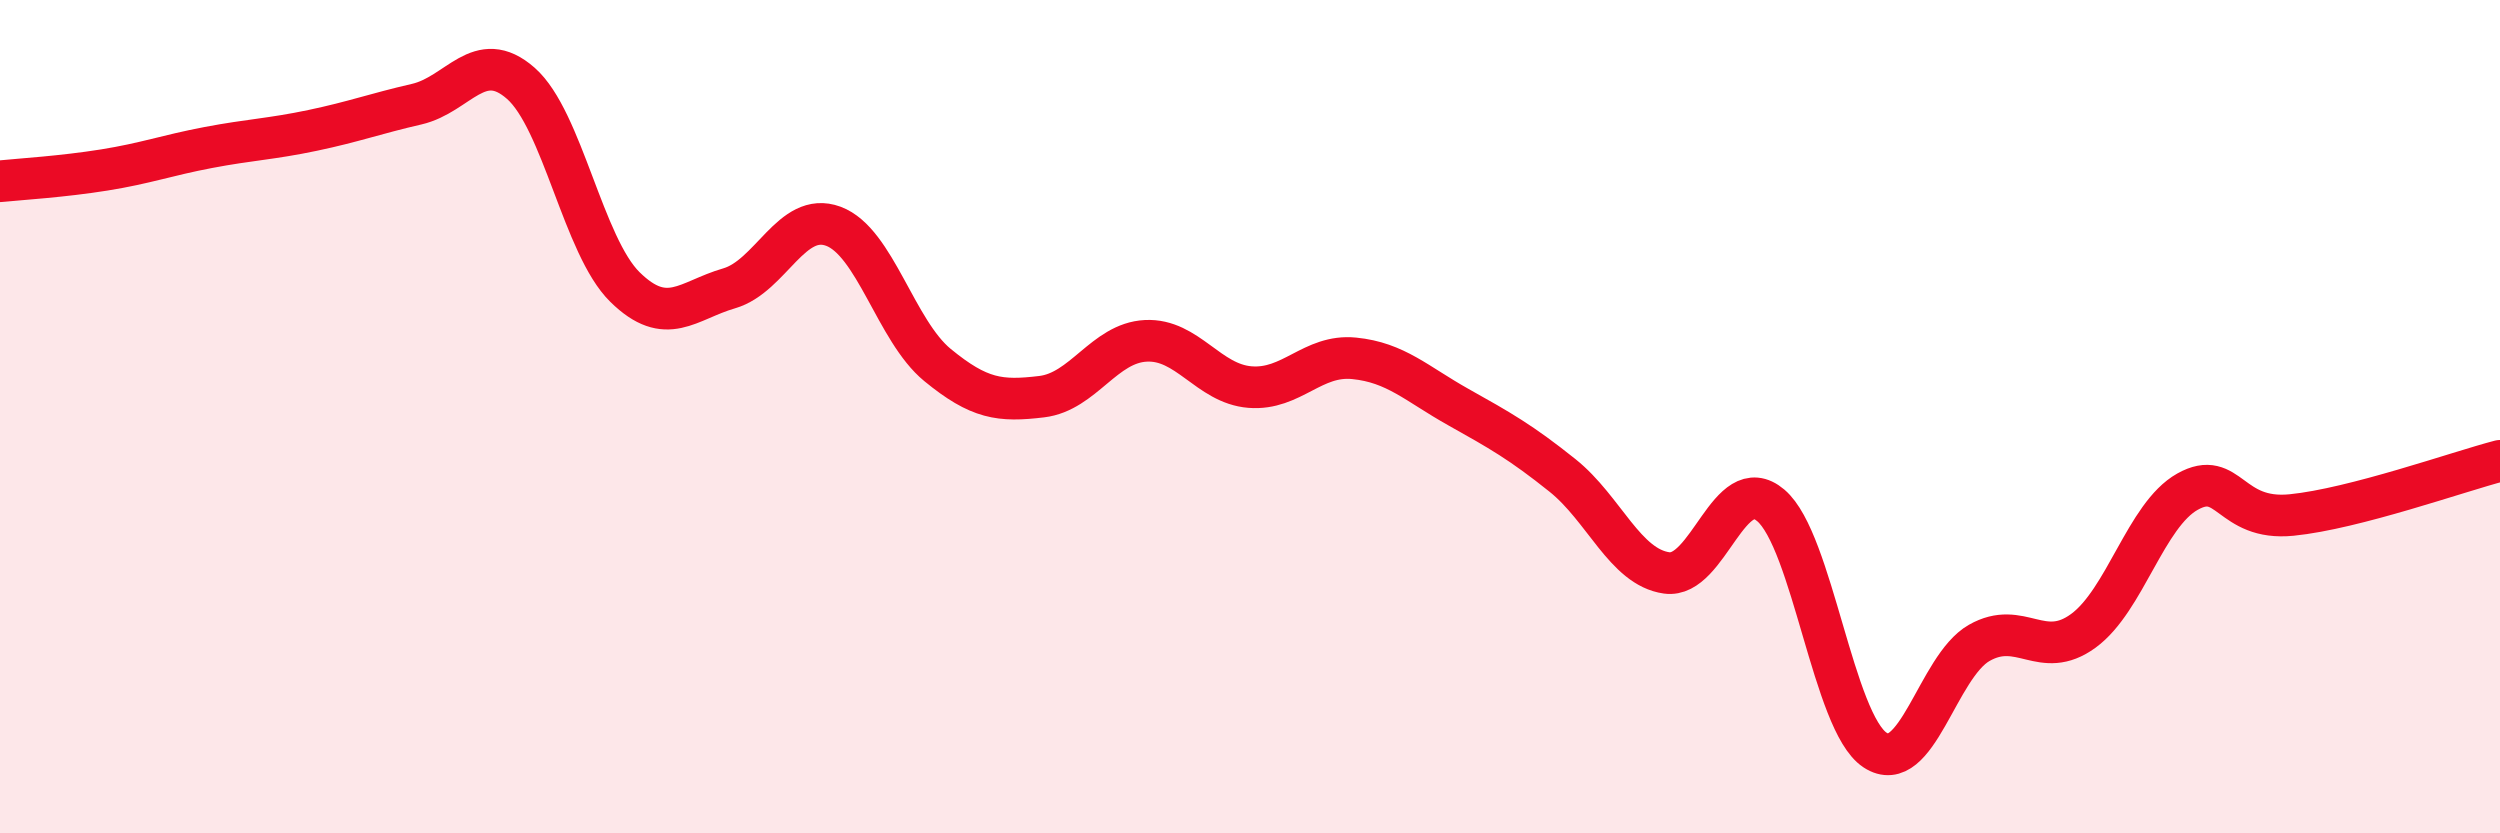
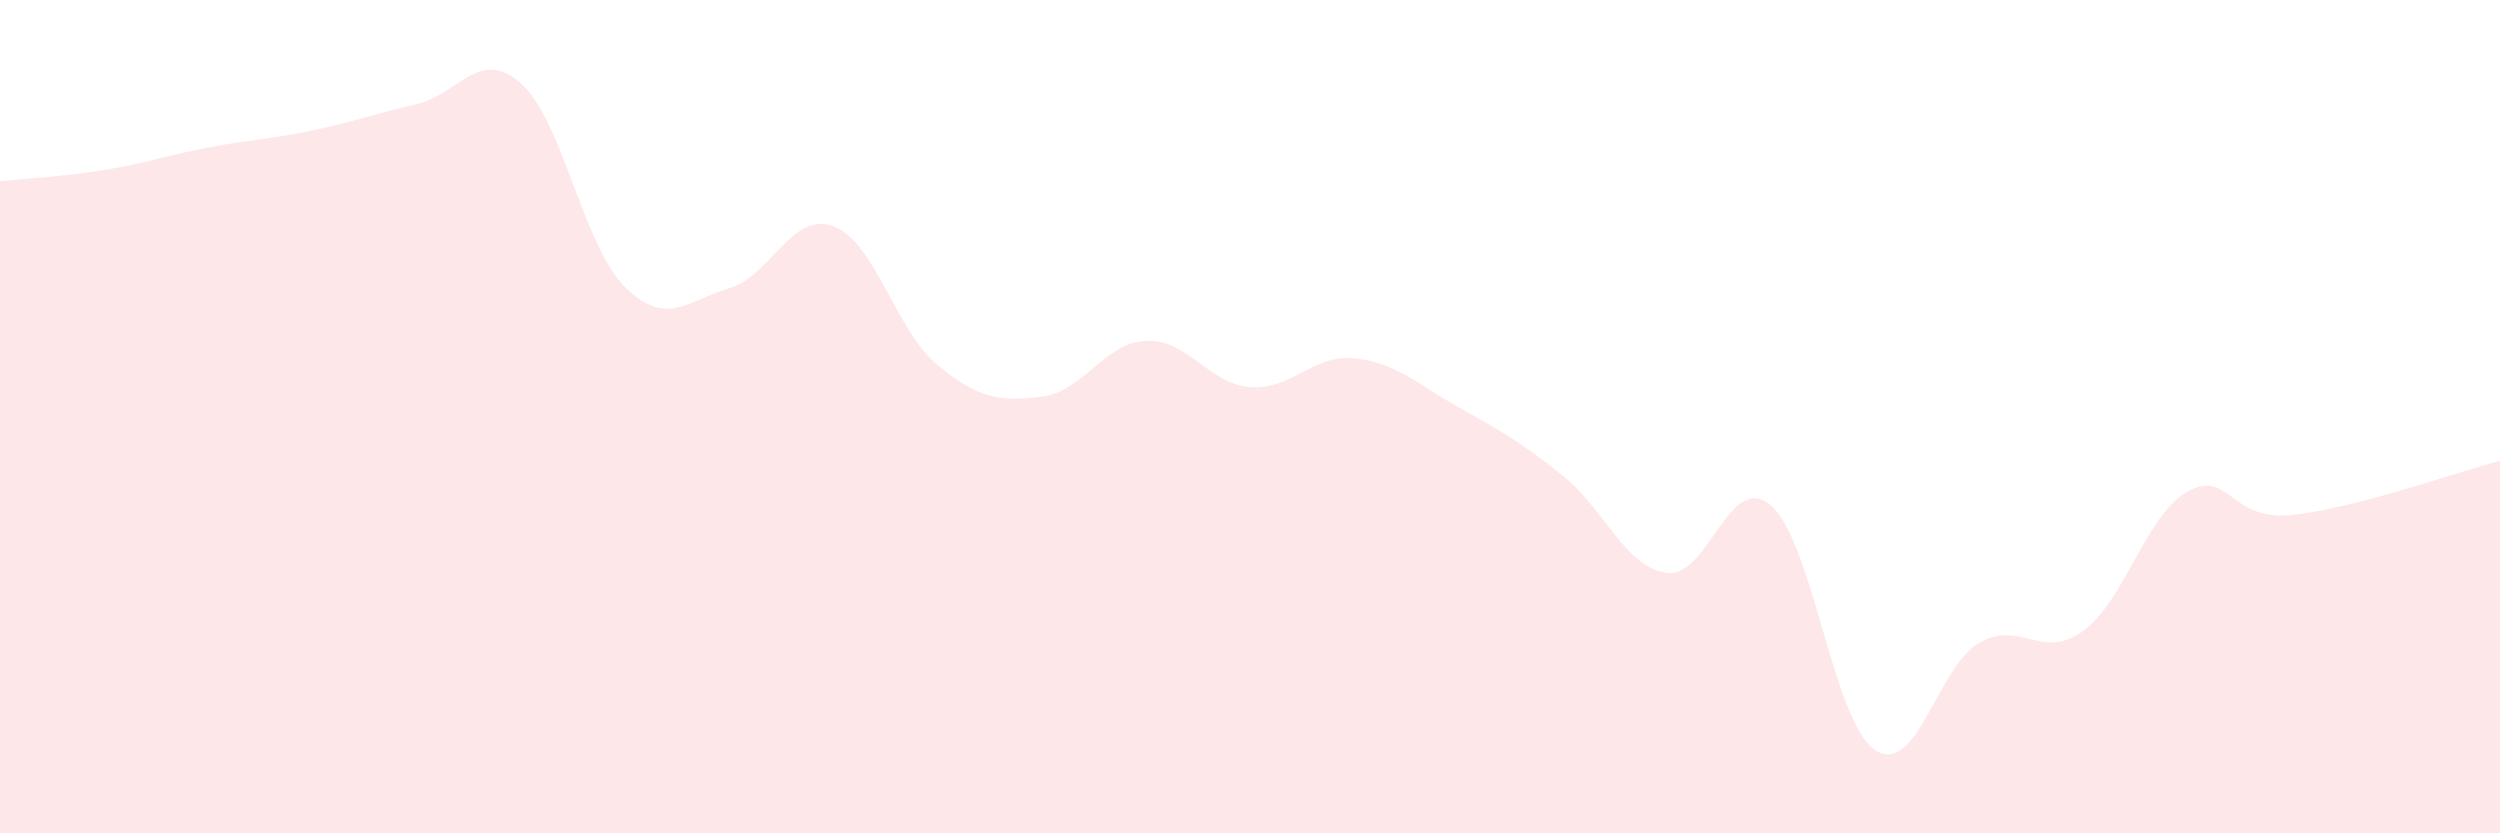
<svg xmlns="http://www.w3.org/2000/svg" width="60" height="20" viewBox="0 0 60 20">
  <path d="M 0,4.35 C 0.5,4.3 1.5,4.24 2.5,4.08 C 3.5,3.92 4,3.73 5,3.54 C 6,3.35 6.5,3.34 7.5,3.13 C 8.5,2.92 9,2.73 10,2.5 C 11,2.27 11.5,1.12 12.5,2 C 13.5,2.88 14,5.91 15,6.89 C 16,7.87 16.5,7.21 17.5,6.92 C 18.5,6.63 19,5.06 20,5.43 C 21,5.8 21.5,7.94 22.5,8.76 C 23.5,9.58 24,9.64 25,9.52 C 26,9.4 26.5,8.23 27.5,8.18 C 28.5,8.13 29,9.21 30,9.29 C 31,9.37 31.5,8.5 32.5,8.6 C 33.5,8.7 34,9.21 35,9.77 C 36,10.33 36.5,10.61 37.5,11.41 C 38.5,12.21 39,13.61 40,13.75 C 41,13.89 41.5,11.28 42.5,12.13 C 43.5,12.98 44,17.34 45,18 C 46,18.66 46.5,16 47.5,15.43 C 48.5,14.86 49,15.87 50,15.14 C 51,14.41 51.5,12.36 52.5,11.8 C 53.5,11.24 53.5,12.51 55,12.36 C 56.5,12.21 59,11.32 60,11.06L60 20L0 20Z" fill="#EB0A25" opacity="0.1" stroke-linecap="round" stroke-linejoin="round" />
-   <path d="M 0,4.35 C 0.5,4.3 1.5,4.24 2.5,4.08 C 3.5,3.92 4,3.73 5,3.54 C 6,3.35 6.5,3.34 7.5,3.13 C 8.5,2.92 9,2.73 10,2.5 C 11,2.27 11.5,1.12 12.5,2 C 13.5,2.88 14,5.91 15,6.89 C 16,7.87 16.5,7.21 17.5,6.92 C 18.5,6.63 19,5.06 20,5.43 C 21,5.8 21.5,7.94 22.5,8.76 C 23.5,9.58 24,9.64 25,9.52 C 26,9.4 26.5,8.23 27.5,8.18 C 28.5,8.13 29,9.21 30,9.29 C 31,9.37 31.5,8.5 32.5,8.6 C 33.5,8.7 34,9.21 35,9.77 C 36,10.33 36.5,10.61 37.5,11.41 C 38.5,12.21 39,13.61 40,13.75 C 41,13.89 41.5,11.28 42.5,12.13 C 43.5,12.98 44,17.34 45,18 C 46,18.66 46.5,16 47.5,15.43 C 48.5,14.86 49,15.87 50,15.14 C 51,14.41 51.5,12.36 52.5,11.8 C 53.5,11.24 53.5,12.51 55,12.36 C 56.5,12.21 59,11.32 60,11.06" stroke="#EB0A25" stroke-width="1" fill="none" stroke-linecap="round" stroke-linejoin="round" />
</svg>